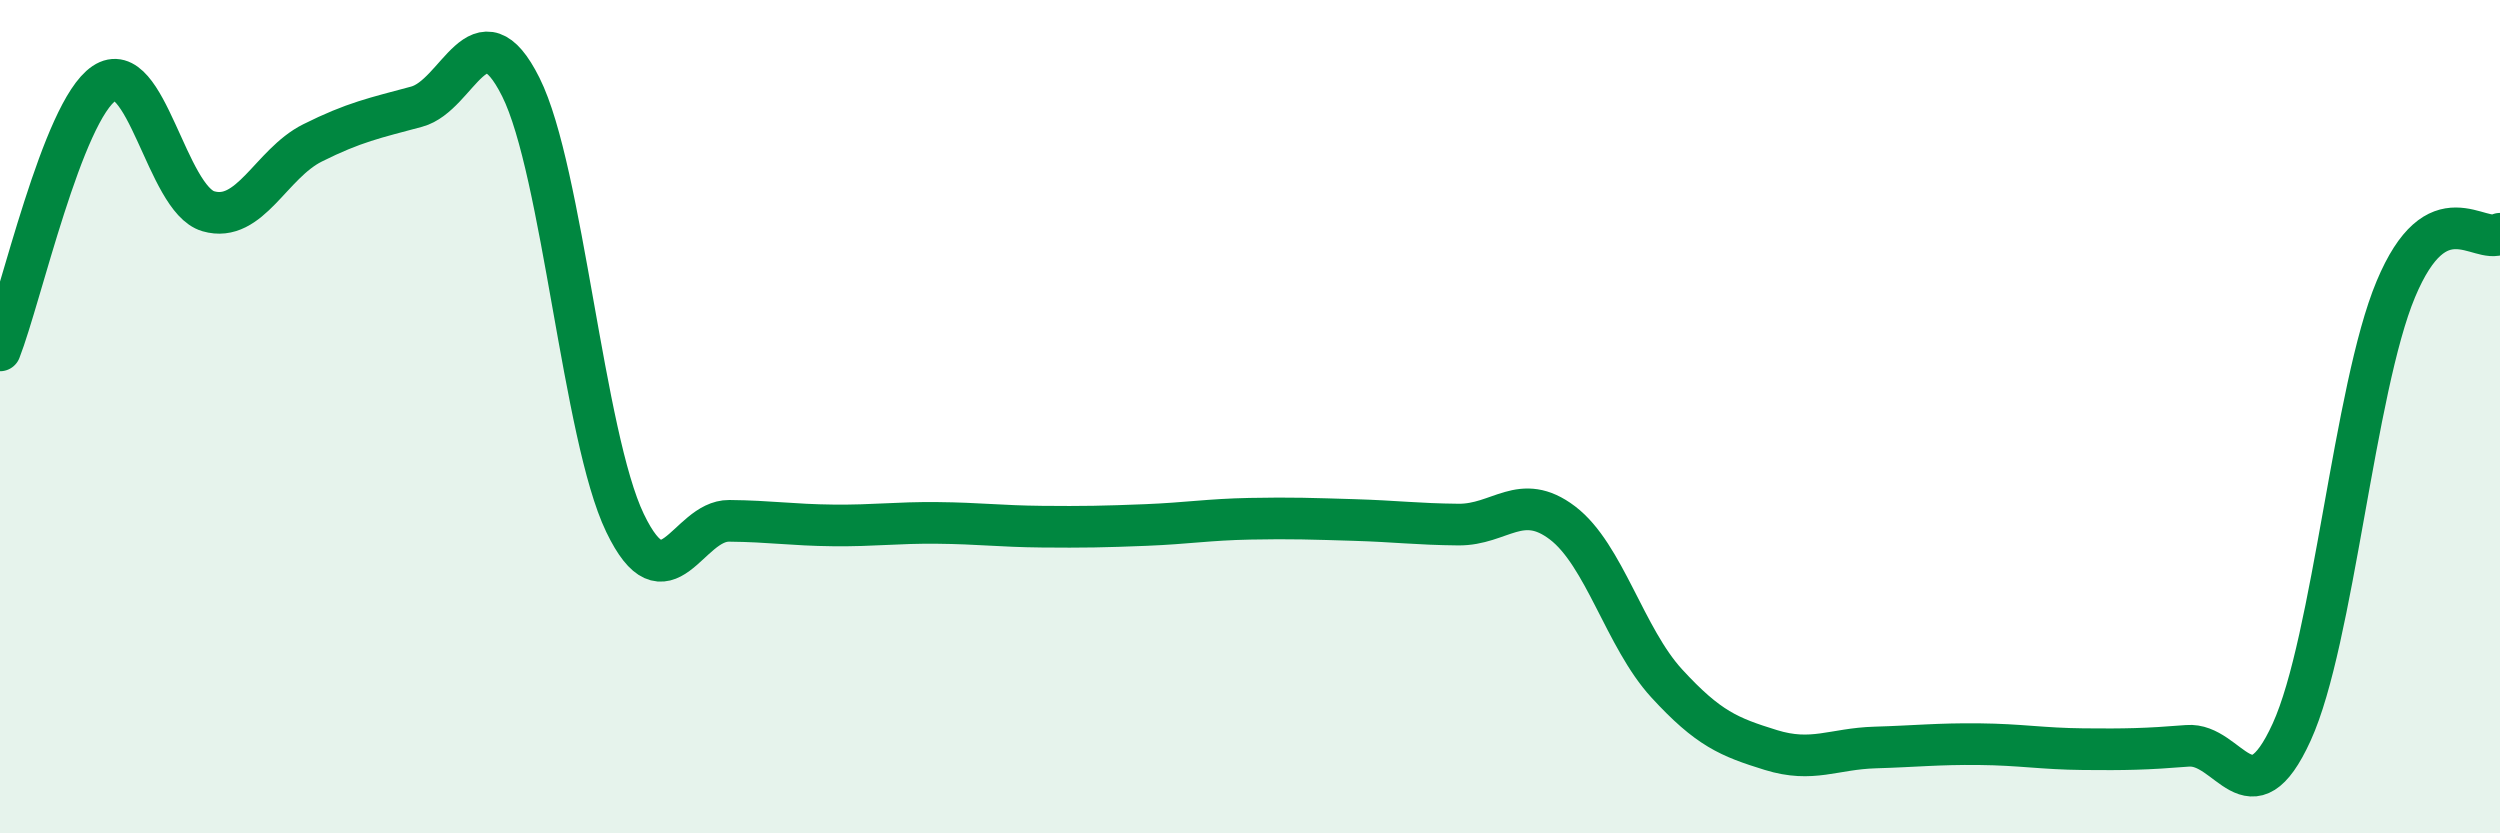
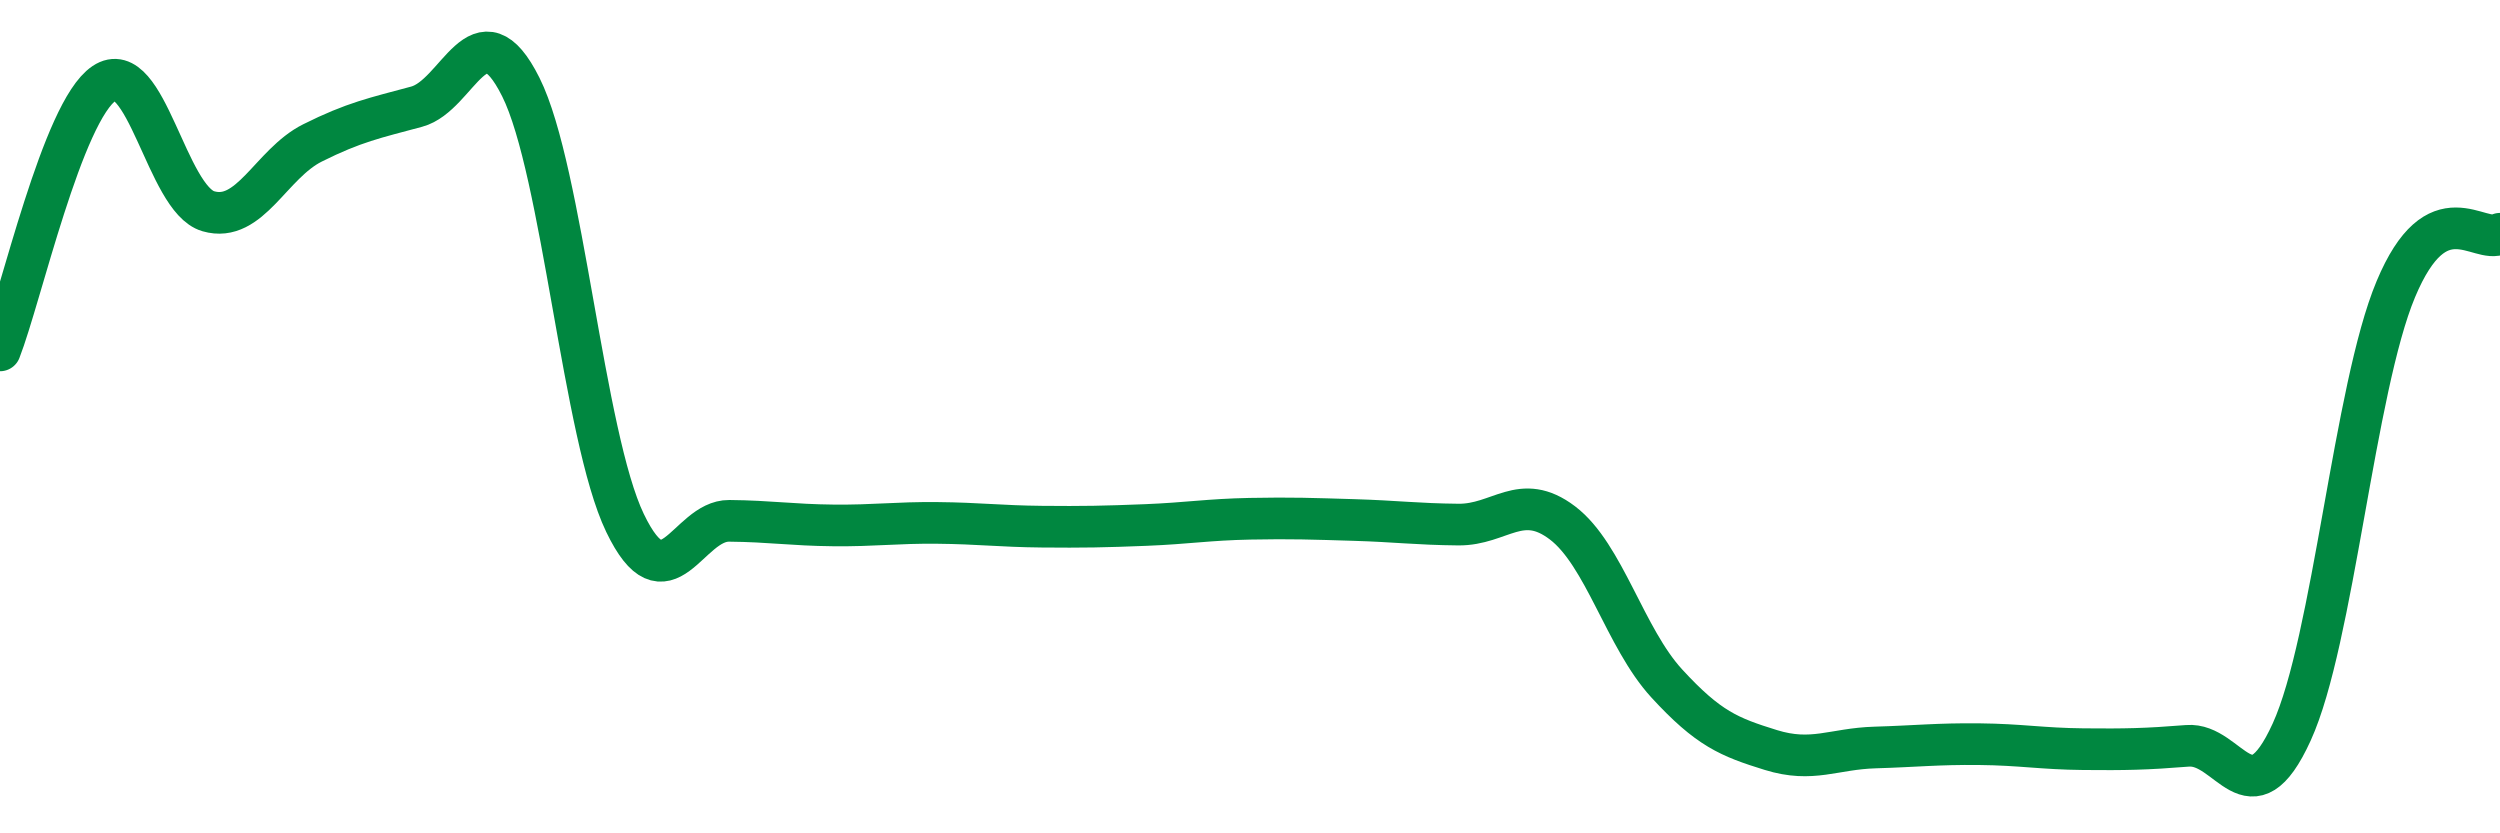
<svg xmlns="http://www.w3.org/2000/svg" width="60" height="20" viewBox="0 0 60 20">
-   <path d="M 0,8.41 C 0.5,7.13 1.5,2.67 2.5,2 C 3.5,1.33 4,4.78 5,5.07 C 6,5.36 6.5,3.93 7.5,3.43 C 8.5,2.93 9,2.83 10,2.56 C 11,2.29 11.5,0.09 12.5,2.09 C 13.5,4.09 14,10.47 15,12.55 C 16,14.63 16.5,12.49 17.5,12.5 C 18.5,12.51 19,12.6 20,12.61 C 21,12.62 21.5,12.54 22.5,12.55 C 23.5,12.56 24,12.63 25,12.64 C 26,12.65 26.5,12.64 27.5,12.6 C 28.5,12.56 29,12.47 30,12.45 C 31,12.43 31.5,12.45 32.5,12.48 C 33.5,12.51 34,12.58 35,12.59 C 36,12.6 36.5,11.79 37.5,12.55 C 38.5,13.31 39,15.31 40,16.4 C 41,17.49 41.5,17.69 42.5,18 C 43.5,18.31 44,17.97 45,17.94 C 46,17.91 46.5,17.85 47.5,17.86 C 48.5,17.87 49,17.97 50,17.98 C 51,17.99 51.5,17.98 52.5,17.9 C 53.5,17.82 54,19.76 55,17.57 C 56,15.38 56.5,9.33 57.5,6.94 C 58.5,4.55 59.5,5.88 60,5.61L60 20L0 20Z" fill="#008740" opacity="0.1" stroke-linecap="round" stroke-linejoin="round" />
  <path d="M 0,8.41 C 0.5,7.13 1.5,2.67 2.5,2 C 3.5,1.33 4,4.78 5,5.07 C 6,5.36 6.5,3.93 7.5,3.43 C 8.5,2.93 9,2.83 10,2.56 C 11,2.29 11.5,0.09 12.5,2.09 C 13.5,4.09 14,10.47 15,12.55 C 16,14.63 16.5,12.49 17.5,12.5 C 18.5,12.51 19,12.6 20,12.61 C 21,12.62 21.5,12.54 22.5,12.55 C 23.5,12.56 24,12.63 25,12.64 C 26,12.65 26.5,12.64 27.5,12.6 C 28.5,12.56 29,12.47 30,12.45 C 31,12.43 31.5,12.45 32.5,12.48 C 33.5,12.51 34,12.58 35,12.59 C 36,12.6 36.5,11.79 37.5,12.55 C 38.5,13.31 39,15.31 40,16.4 C 41,17.49 41.5,17.69 42.5,18 C 43.5,18.31 44,17.97 45,17.94 C 46,17.91 46.5,17.85 47.5,17.86 C 48.5,17.87 49,17.97 50,17.98 C 51,17.99 51.5,17.98 52.5,17.9 C 53.5,17.82 54,19.76 55,17.57 C 56,15.38 56.5,9.33 57.5,6.94 C 58.5,4.55 59.5,5.88 60,5.61" stroke="#008740" stroke-width="1" fill="none" stroke-linecap="round" stroke-linejoin="round" />
</svg>